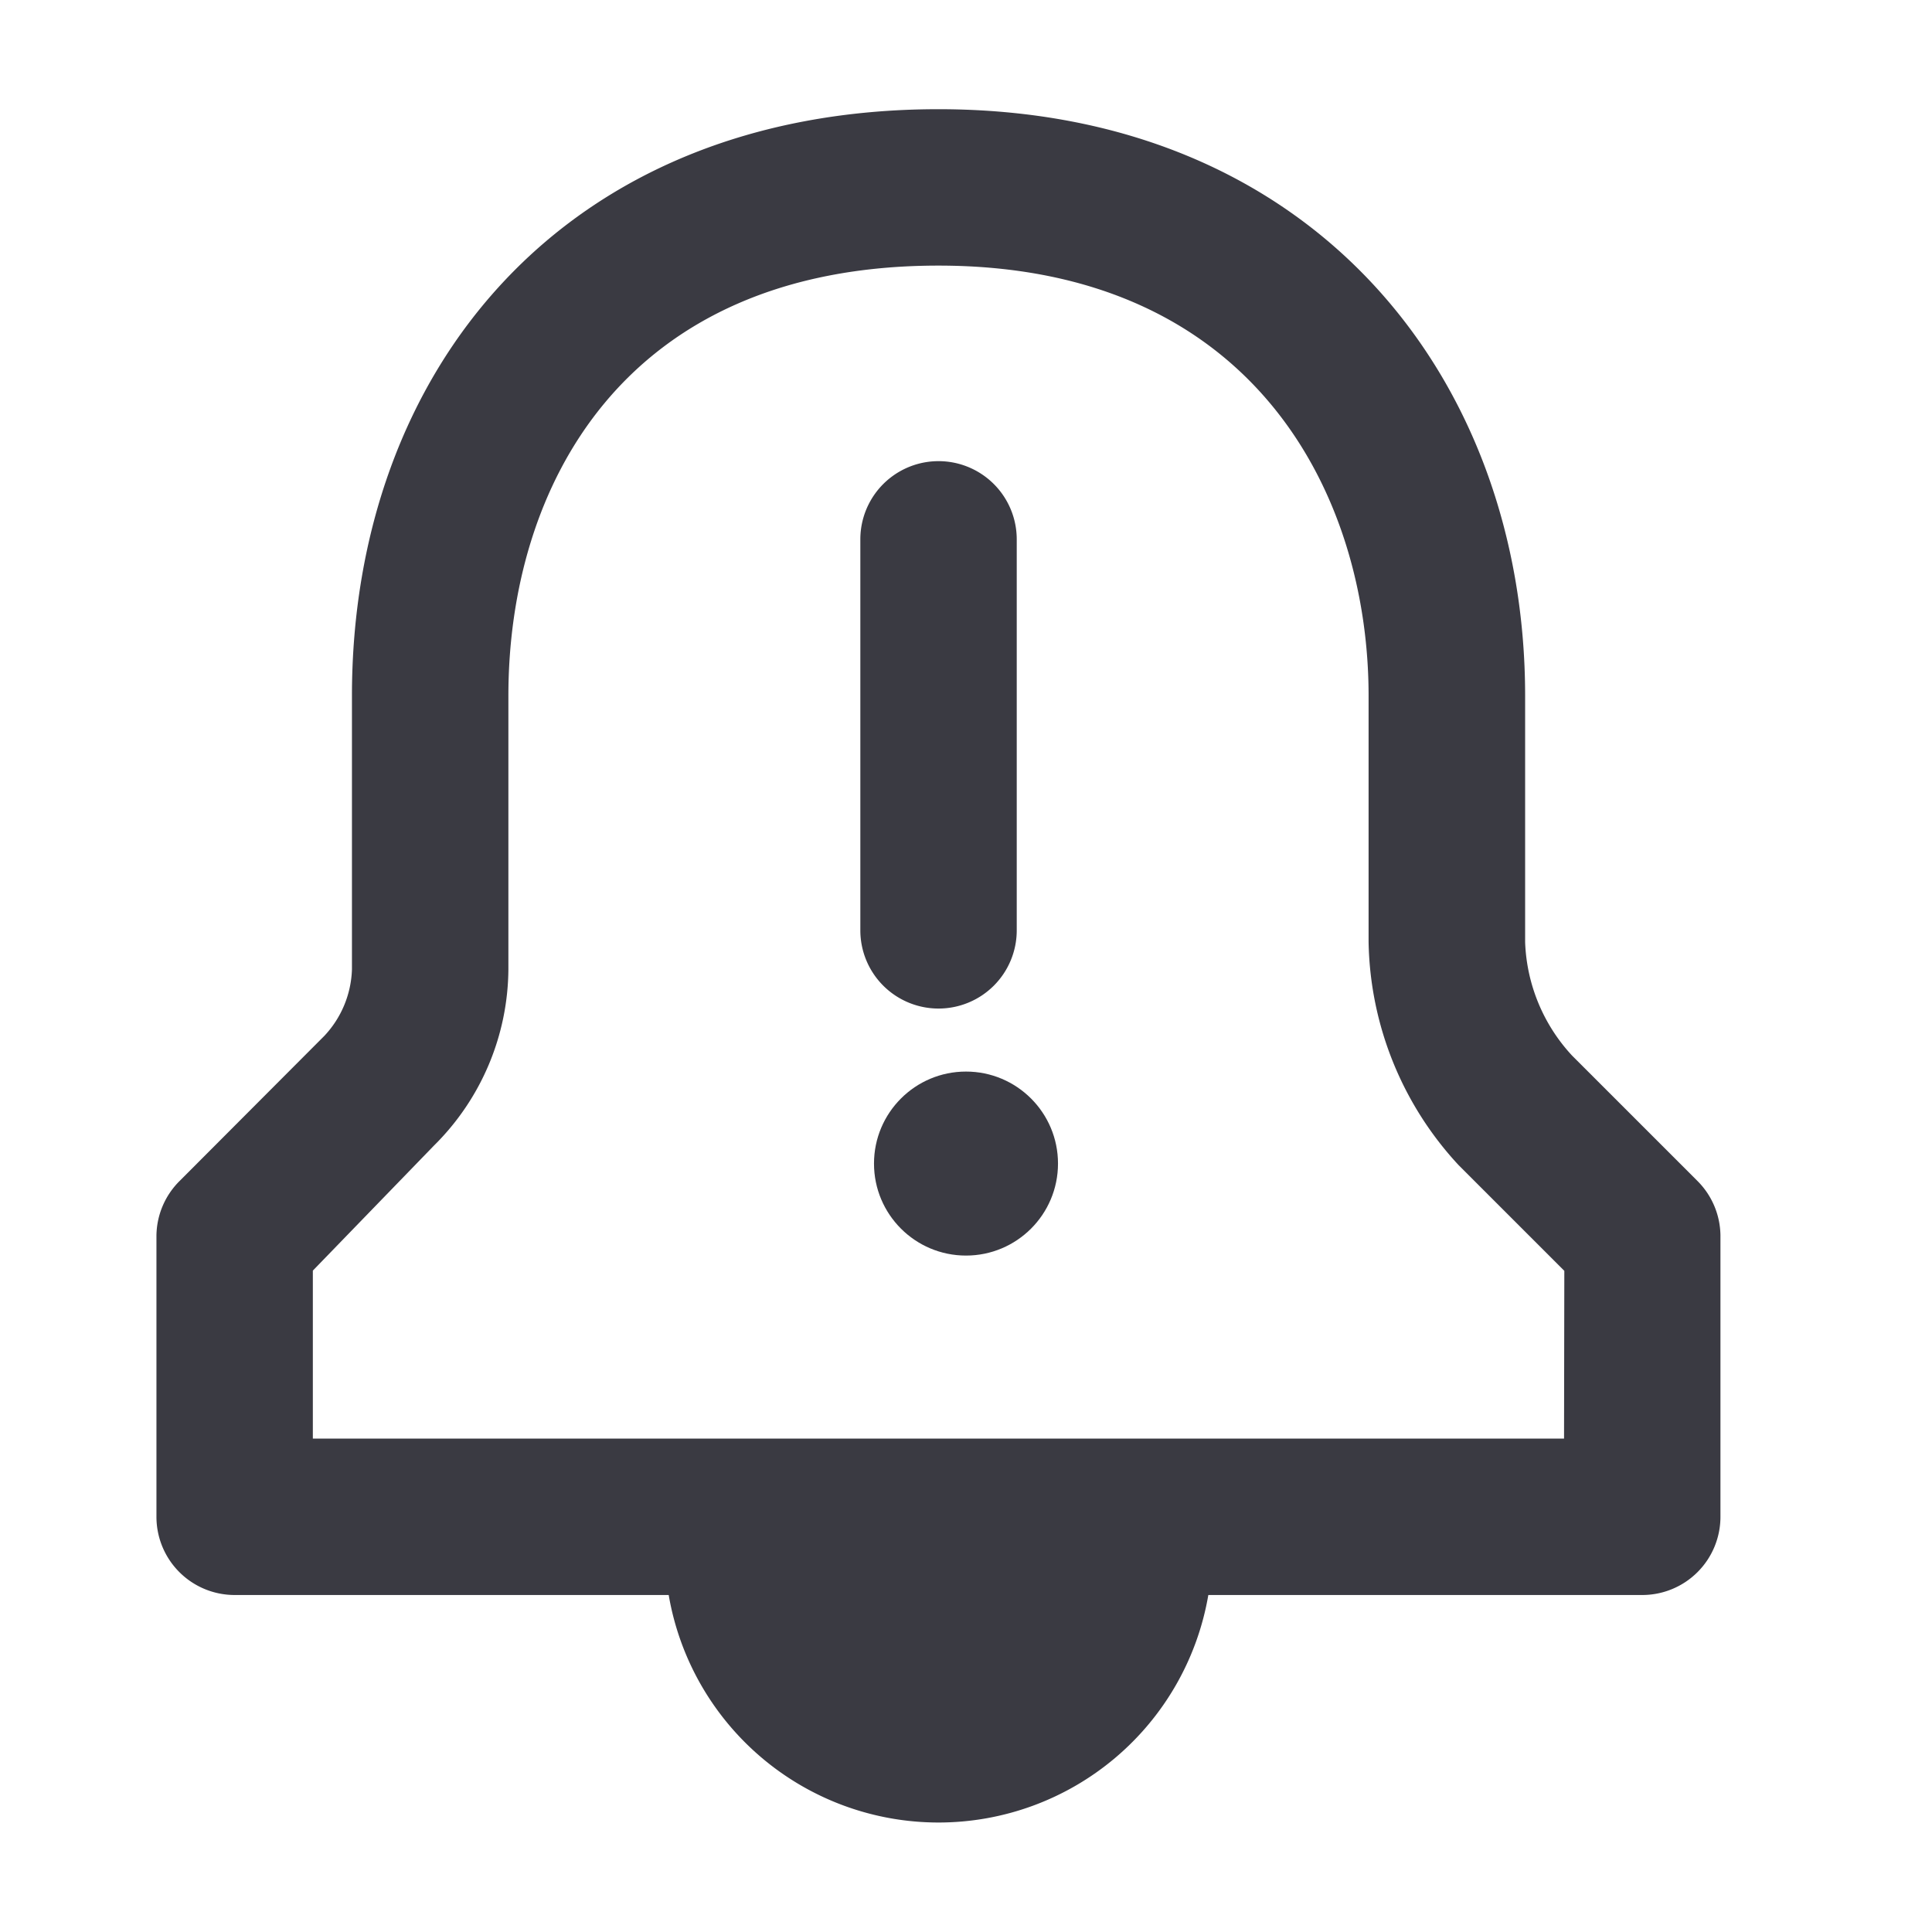
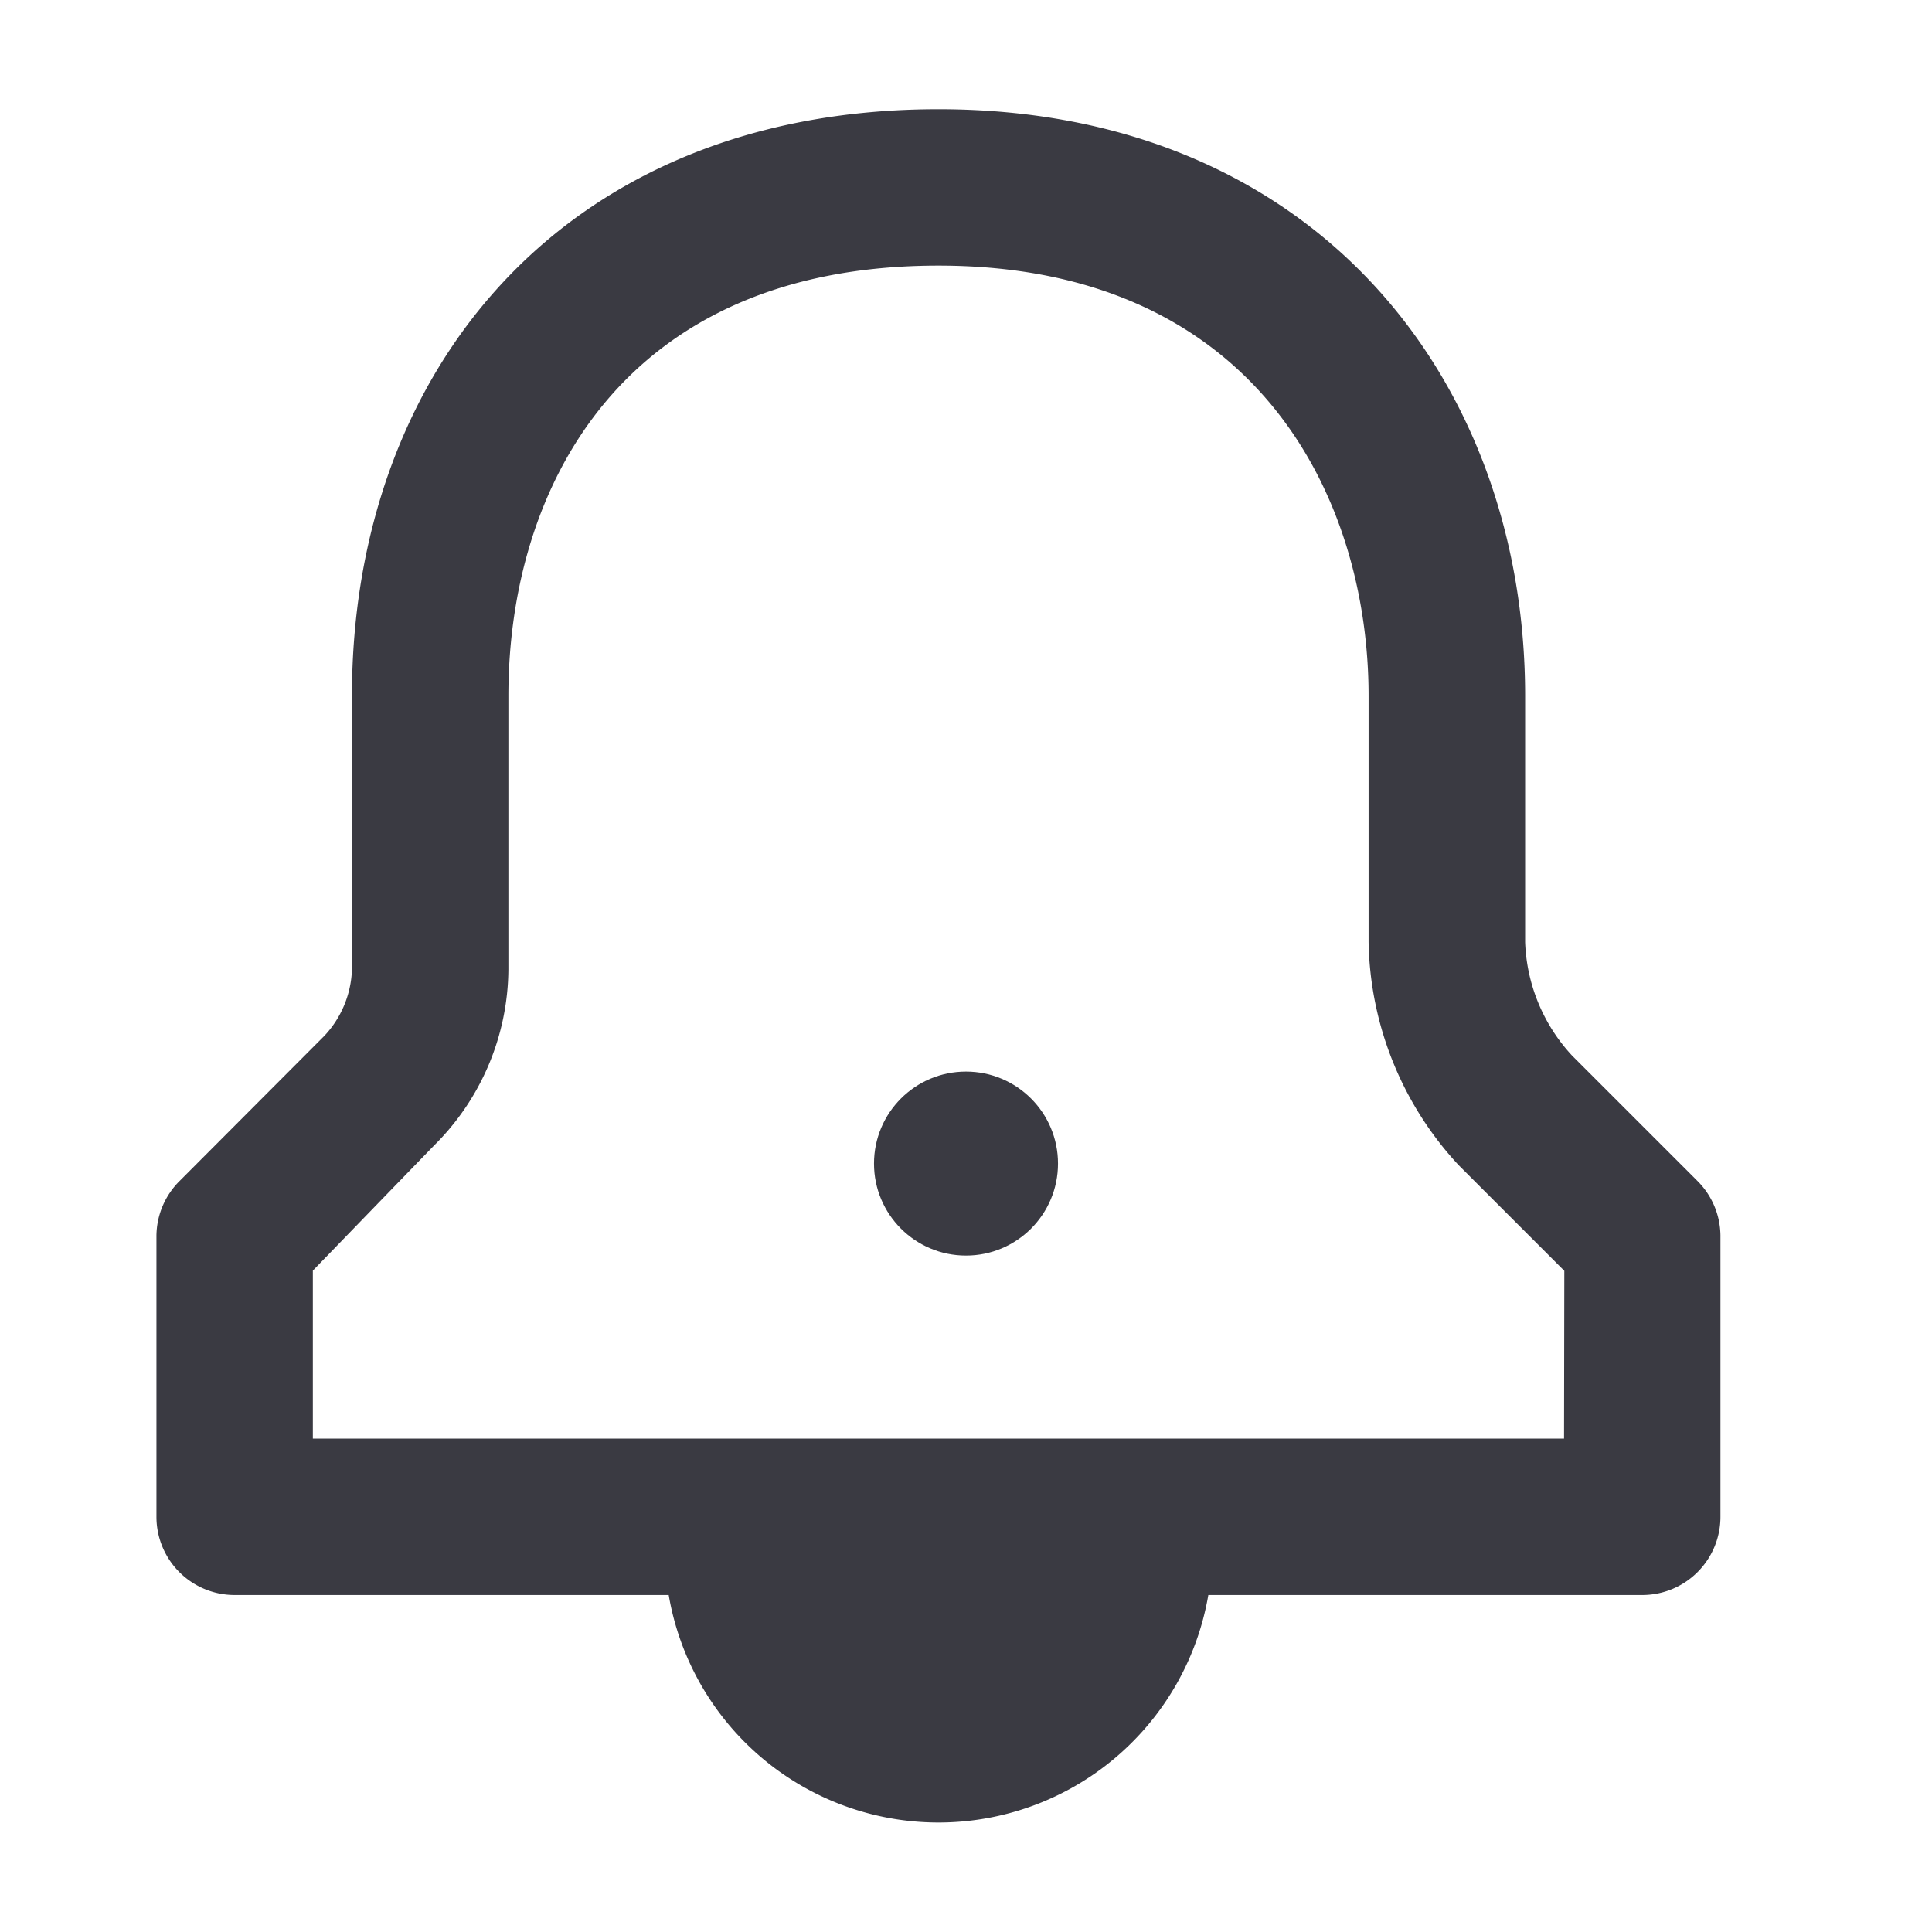
<svg xmlns="http://www.w3.org/2000/svg" width="42" height="42" viewBox="0 0 42 42">
  <g id="Group_1266" data-name="Group 1266" transform="translate(5674.599 -328)">
    <rect id="Rectangle_688" data-name="Rectangle 688" width="42" height="42" transform="translate(-5674.599 328)" fill="none" />
    <path id="Path_1076" data-name="Path 1076" d="M37.494,25.293l-2.72-2.72a3.825,3.825,0,0,1-1.02-2.465V14.751C33.753,7.866,29.163,2,21,2S8.25,7.7,8.25,14.751V20.7a2.21,2.21,0,0,1-.6,1.445L4.51,25.293A1.7,1.7,0,0,0,4,26.483V32.6a1.7,1.7,0,0,0,1.7,1.7h9.436a5.951,5.951,0,0,0,11.731,0H36.3A1.7,1.7,0,0,0,38,32.6V26.483A1.7,1.7,0,0,0,37.494,25.293ZM34.6,30.9H7.4V27.248l2.635-2.72A5.441,5.441,0,0,0,11.651,20.7V14.751C11.651,10.246,14.116,5.4,21,5.4s9.351,5.016,9.351,9.351v5.356a7.311,7.311,0,0,0,1.955,4.846l2.3,2.3Z" transform="translate(-5675.198 328.374)" fill="#3a3a42" />
-     <path id="Path_1077" data-name="Path 1077" d="M23.7,22.9a1.7,1.7,0,0,0,1.7-1.7V12.7a1.7,1.7,0,0,0-3.4,0v8.5A1.7,1.7,0,0,0,23.7,22.9Z" transform="translate(-5677.896 327.025)" fill="#3a3a42" />
    <circle id="Ellipse_29" data-name="Ellipse 29" cx="2" cy="2" r="2" transform="translate(-5655.599 351.295)" fill="#3a3a42" />
  </g>
</svg>